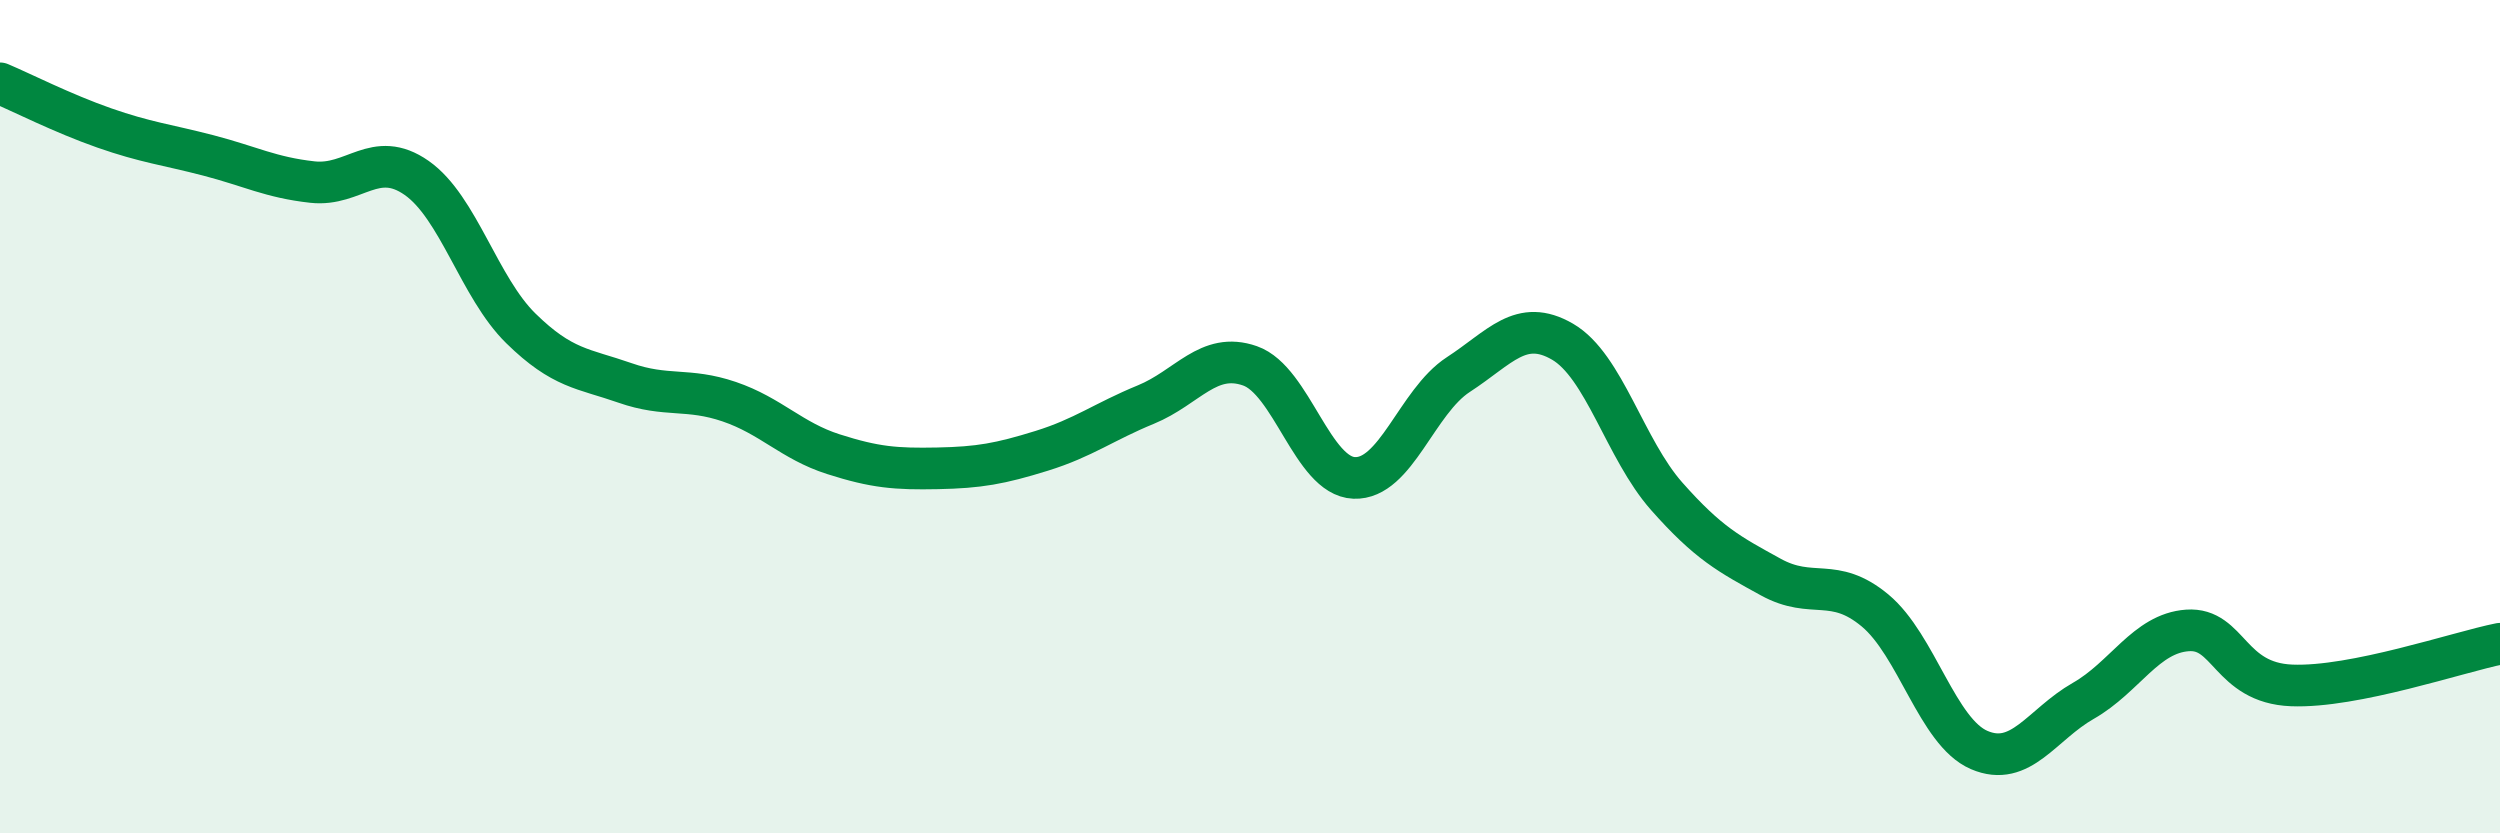
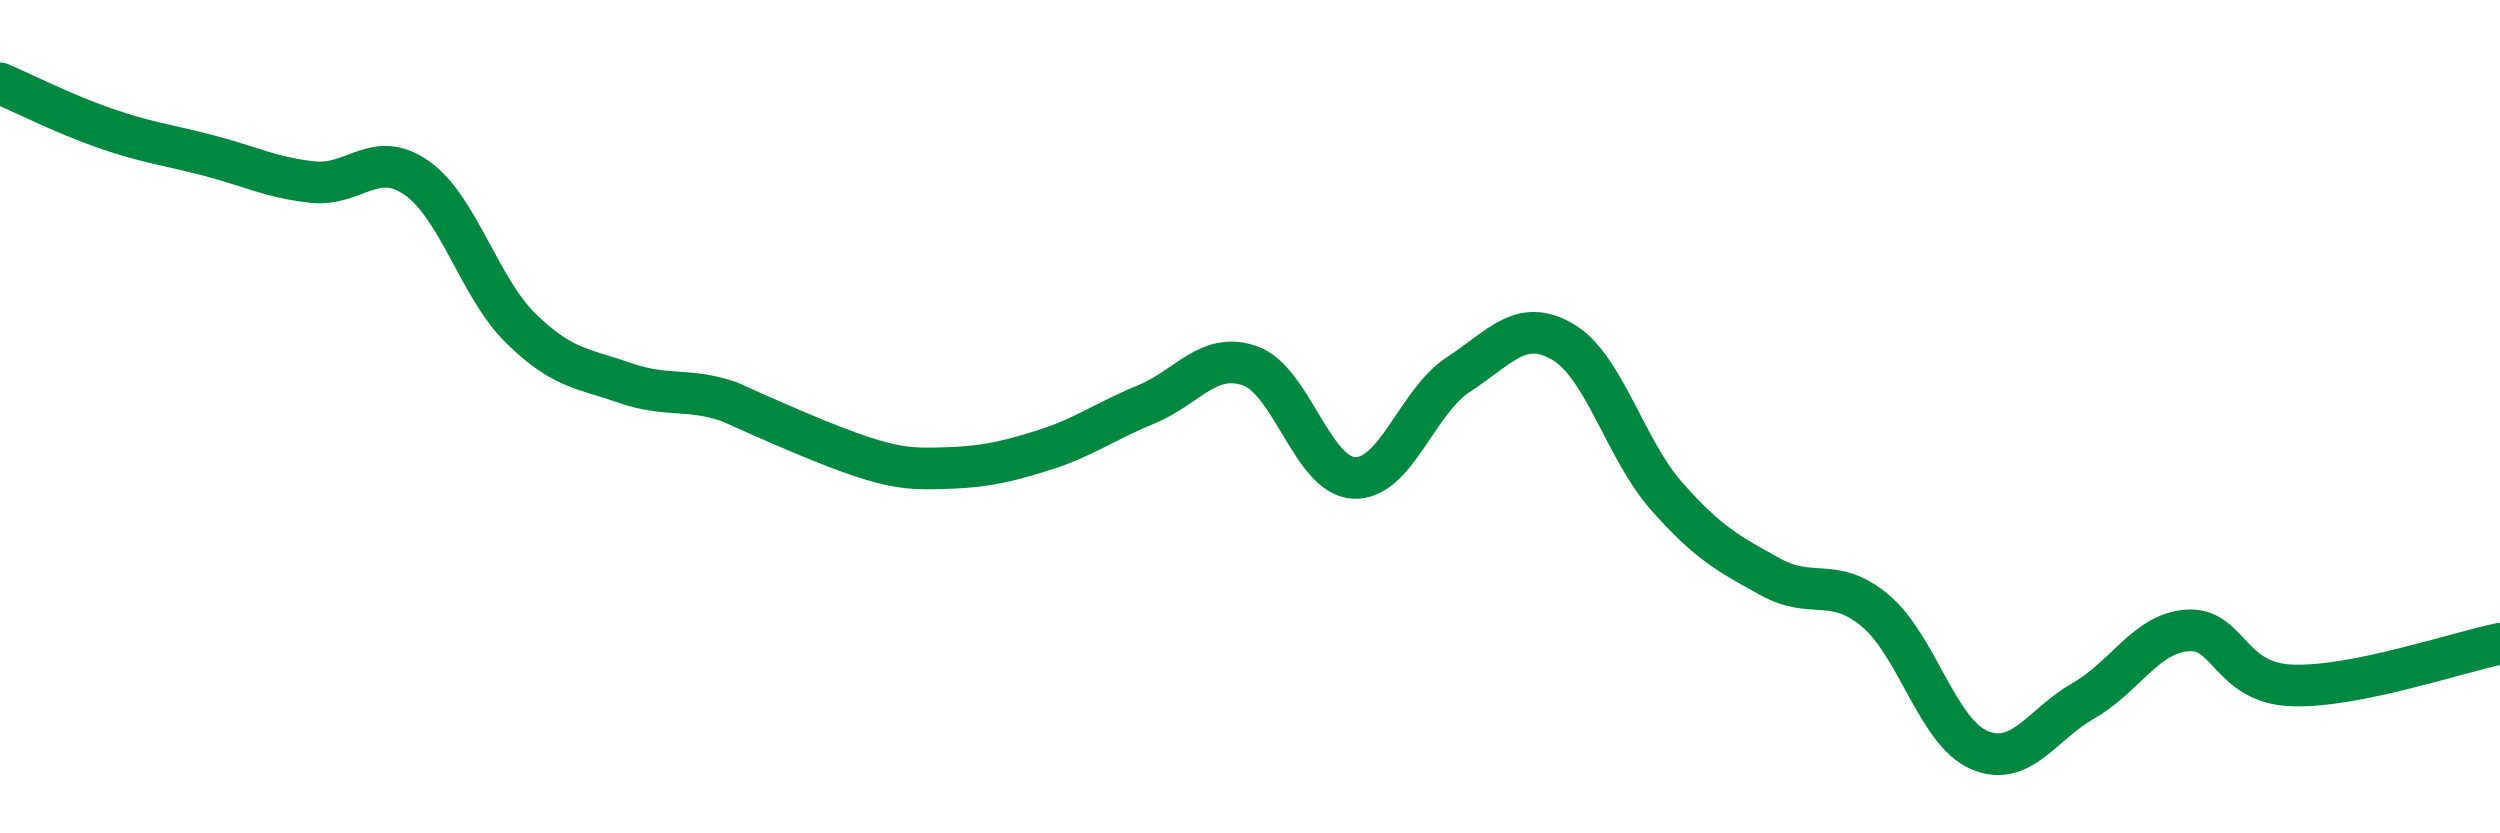
<svg xmlns="http://www.w3.org/2000/svg" width="60" height="20" viewBox="0 0 60 20">
-   <path d="M 0,2 C 0.5,2.21 1.5,2.72 2.5,3.07 C 3.5,3.42 4,3.47 5,3.73 C 6,3.99 6.5,4.26 7.5,4.37 C 8.5,4.48 9,3.57 10,4.27 C 11,4.97 11.5,6.9 12.5,7.88 C 13.5,8.86 14,8.84 15,9.19 C 16,9.54 16.5,9.3 17.5,9.64 C 18.5,9.98 19,10.58 20,10.9 C 21,11.22 21.5,11.26 22.5,11.24 C 23.5,11.22 24,11.13 25,10.82 C 26,10.51 26.5,10.12 27.5,9.71 C 28.5,9.3 29,8.43 30,8.78 C 31,9.13 31.5,11.43 32.5,11.47 C 33.5,11.51 34,9.64 35,8.99 C 36,8.34 36.5,7.62 37.5,8.2 C 38.5,8.78 39,10.78 40,11.91 C 41,13.04 41.5,13.3 42.5,13.85 C 43.5,14.4 44,13.82 45,14.65 C 46,15.48 46.5,17.57 47.5,18 C 48.5,18.43 49,17.39 50,16.82 C 51,16.25 51.5,15.2 52.5,15.13 C 53.5,15.06 53.5,16.39 55,16.45 C 56.5,16.51 59,15.65 60,15.45L60 20L0 20Z" fill="#008740" opacity="0.1" stroke-linecap="round" stroke-linejoin="round" />
-   <path d="M 0,2 C 0.5,2.21 1.5,2.72 2.5,3.07 C 3.5,3.42 4,3.47 5,3.73 C 6,3.99 6.5,4.26 7.5,4.37 C 8.5,4.48 9,3.57 10,4.27 C 11,4.97 11.5,6.9 12.5,7.88 C 13.5,8.86 14,8.84 15,9.19 C 16,9.54 16.5,9.3 17.5,9.64 C 18.5,9.98 19,10.58 20,10.9 C 21,11.22 21.5,11.26 22.5,11.24 C 23.5,11.22 24,11.13 25,10.82 C 26,10.51 26.5,10.12 27.5,9.71 C 28.5,9.3 29,8.43 30,8.78 C 31,9.13 31.5,11.43 32.5,11.47 C 33.5,11.51 34,9.64 35,8.99 C 36,8.34 36.5,7.62 37.5,8.2 C 38.5,8.78 39,10.78 40,11.91 C 41,13.04 41.5,13.3 42.5,13.85 C 43.5,14.4 44,13.82 45,14.65 C 46,15.48 46.5,17.57 47.5,18 C 48.5,18.43 49,17.39 50,16.82 C 51,16.25 51.5,15.2 52.5,15.13 C 53.5,15.06 53.5,16.39 55,16.45 C 56.5,16.51 59,15.65 60,15.45" stroke="#008740" stroke-width="1" fill="none" stroke-linecap="round" stroke-linejoin="round" />
+   <path d="M 0,2 C 0.5,2.21 1.5,2.72 2.5,3.07 C 3.5,3.42 4,3.47 5,3.73 C 6,3.99 6.5,4.26 7.5,4.37 C 8.5,4.48 9,3.57 10,4.27 C 11,4.97 11.5,6.9 12.5,7.88 C 13.5,8.86 14,8.84 15,9.19 C 16,9.54 16.5,9.3 17.5,9.64 C 21,11.22 21.5,11.26 22.5,11.24 C 23.5,11.22 24,11.13 25,10.82 C 26,10.51 26.5,10.12 27.5,9.71 C 28.5,9.3 29,8.43 30,8.78 C 31,9.13 31.5,11.43 32.5,11.47 C 33.5,11.51 34,9.64 35,8.99 C 36,8.34 36.5,7.62 37.5,8.2 C 38.5,8.78 39,10.78 40,11.91 C 41,13.04 41.5,13.3 42.5,13.85 C 43.5,14.4 44,13.82 45,14.65 C 46,15.48 46.5,17.57 47.5,18 C 48.5,18.43 49,17.39 50,16.82 C 51,16.25 51.5,15.2 52.5,15.13 C 53.5,15.06 53.5,16.39 55,16.45 C 56.5,16.51 59,15.65 60,15.45" stroke="#008740" stroke-width="1" fill="none" stroke-linecap="round" stroke-linejoin="round" />
</svg>